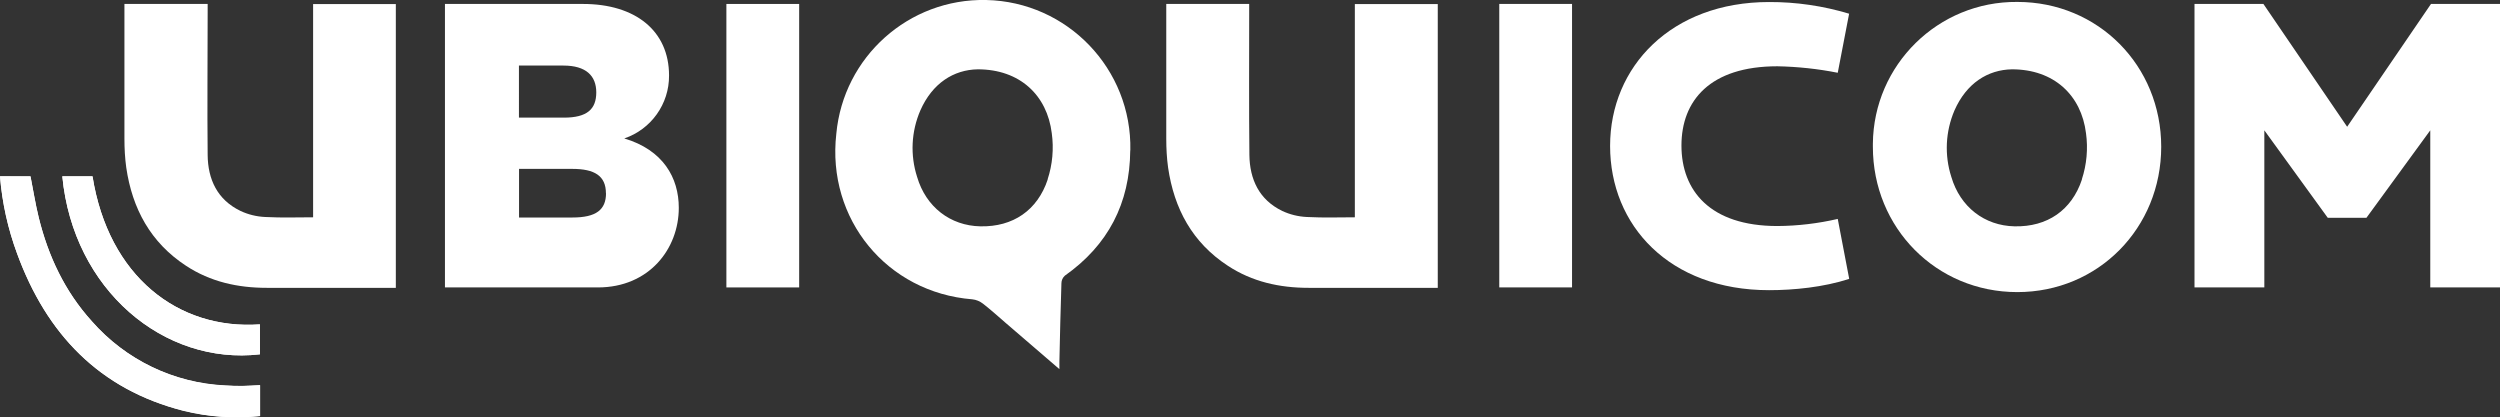
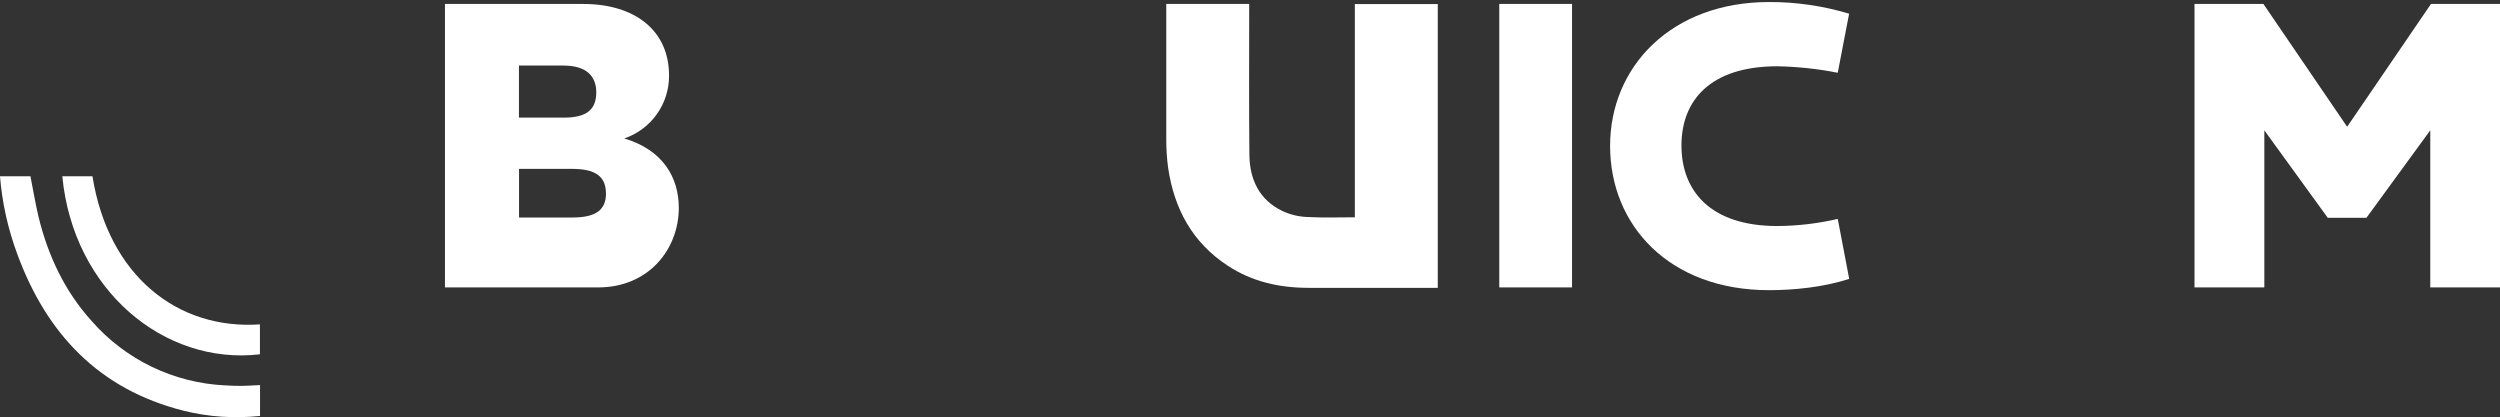
<svg xmlns="http://www.w3.org/2000/svg" id="Livello_1" data-name="Livello 1" viewBox="0 0 246.32 41.12">
  <rect x="0" y="0" width="246.32" height="41.12" fill="#333333" stroke="none" />
  <defs>
    <style> .cls-1 { fill: #fff; } </style>
  </defs>
  <path class="cls-1" d="M246.32,28.32V.39h-6.8l-8.26,12.1L223.01,.39h-6.79V28.32h6.88V12.84l6.25,8.62h3.81l6.29-8.62v15.48h6.88Zm-98.6,0h7.17V.39h-7.17V28.32h0ZM61.51,13.64c2.65-.9,4.43-3.4,4.41-6.2,0-4.41-3.32-7.05-8.47-7.05h-13.61V28.32h15.07c5.06,0,7.97-3.82,7.97-7.84,0-2.98-1.55-5.7-5.37-6.84Zm-2.76-4.54c0,1.64-.88,2.49-3.19,2.49h-4.43V6.46h4.39c2.22,0,3.23,1.01,3.23,2.64h0Zm.96,9.93c0,1.63-.96,2.4-3.31,2.4h-5.26v-4.79h5.25c2.18,0,3.31,.68,3.31,2.4h.01Z" />
-   <path class="cls-1" d="M0,17.37c.21,2.61,.78,5.18,1.69,7.63,2.9,7.89,8.1,13.37,16.42,15.49,2.46,.6,5,.77,7.52,.51v-3.04c-.62,.03-1.18,.07-1.75,.08s-1.13-.02-1.69-.05c-5.06-.23-9.8-2.52-13.14-6.33-2.66-2.94-4.29-6.41-5.23-10.22-.34-1.35-.54-2.7-.81-4.05l-3.01-.02Zm6.14,0c1.07,11.19,10.01,18.64,19.47,17.54v-2.95c-8.05,.57-14.92-4.73-16.49-14.58h-2.97Z" />
  <path class="cls-1" d="M0,17.37H3c.27,1.35,.49,2.72,.81,4.05,.94,3.81,2.57,7.28,5.23,10.22,3.34,3.81,8.08,6.09,13.14,6.33,.56,.03,1.12,.06,1.69,.05s1.12-.05,1.75-.08v3.04c-2.52,.27-5.06,.1-7.52-.51-8.34-2.1-13.52-7.58-16.41-15.47-.91-2.46-1.48-5.02-1.69-7.63Z" />
  <path class="cls-1" d="M6.14,17.37h2.97c1.58,9.86,8.44,15.15,16.5,14.59v2.95c-9.45,1.1-18.4-6.35-19.47-17.54h0Z" />
-   <path class="cls-1" d="M111.37,14.82C111.54,6.81,105.18,.17,97.16,0c-7.62-.16-14.06,5.6-14.76,13.18-.96,8.41,4.99,15.64,13.39,16.31,.39,.04,.75,.19,1.06,.43,.77,.6,1.5,1.26,2.24,1.9,1.73,1.48,3.45,2.97,5.29,4.55v-.74c.06-2.58,.11-5.16,.2-7.73,0-.28,.13-.55,.34-.74,4.26-3.01,6.4-7.12,6.44-12.34h.01Zm-8.14,2.86c-1.01,3.04-3.42,4.69-6.64,4.62-2.96-.06-5.36-1.91-6.23-4.87-.69-2.15-.58-4.47,.32-6.55,1.18-2.68,3.28-4.01,5.66-4.05,4.14,0,6.83,2.55,7.29,6.3,.21,1.52,.07,3.08-.41,4.54h0Z" />
  <path class="cls-1" d="M182.19,27.43l-1.12-5.86c-1.95,.45-3.95,.69-5.95,.7-6.65,0-9.45-3.51-9.45-7.93s2.81-7.81,9.45-7.81c2,.04,3.99,.25,5.95,.64l1.12-5.82c-2.56-.77-5.22-1.16-7.89-1.15-9.62,0-15.66,6.36-15.66,14.18s5.83,14.21,15.66,14.21c2.44,0,5.37-.29,7.89-1.11v-.04Z" />
-   <path class="cls-1" d="M212.94,14.46c0-7.99-6.2-14.27-14.18-14.27-7.79-.07-14.16,6.19-14.23,13.97,0,.1,0,.2,0,.3,0,7.99,6.24,14.32,14.23,14.32s14.18-6.33,14.18-14.32Zm-7.81,3.22c-1.01,3.04-3.42,4.69-6.64,4.62-2.96-.06-5.36-1.91-6.23-4.87-.69-2.15-.58-4.47,.31-6.55,1.18-2.68,3.28-4.01,5.67-4.05,4.13,0,6.83,2.55,7.29,6.3,.21,1.52,.07,3.08-.41,4.54h0Z" />
-   <path class="cls-1" d="M12.26,.39V13.67c0,.95,.05,1.9,.18,2.84,.59,4.05,2.4,7.39,5.88,9.67,2.41,1.59,5.11,2.18,7.97,2.18h12.71V.4h-8.15V21.41c-2.01,0-2.81,.06-4.73-.03-.84-.04-1.67-.24-2.43-.6-2.28-1.1-3.21-3.11-3.23-5.52-.05-4.67,0-9.34,0-14.01V.39H12.26Z" />
  <path class="cls-1" d="M114.91,.39V13.67c0,.95,.05,1.9,.18,2.84,.59,4.05,2.39,7.39,5.88,9.67,2.41,1.59,5.11,2.18,7.97,2.18h12.72V.4h-8.17V21.41c-2.01,0-2.81,.06-4.73-.03-.84-.04-1.67-.24-2.43-.6-2.27-1.1-3.2-3.11-3.23-5.52-.05-4.67-.02-9.34-.02-14.01V.39h-8.17Z" />
-   <polygon class="cls-1" points="78.74 28.32 78.74 .39 71.57 .39 71.57 28.32 78.74 28.32 78.74 28.32" />
</svg>